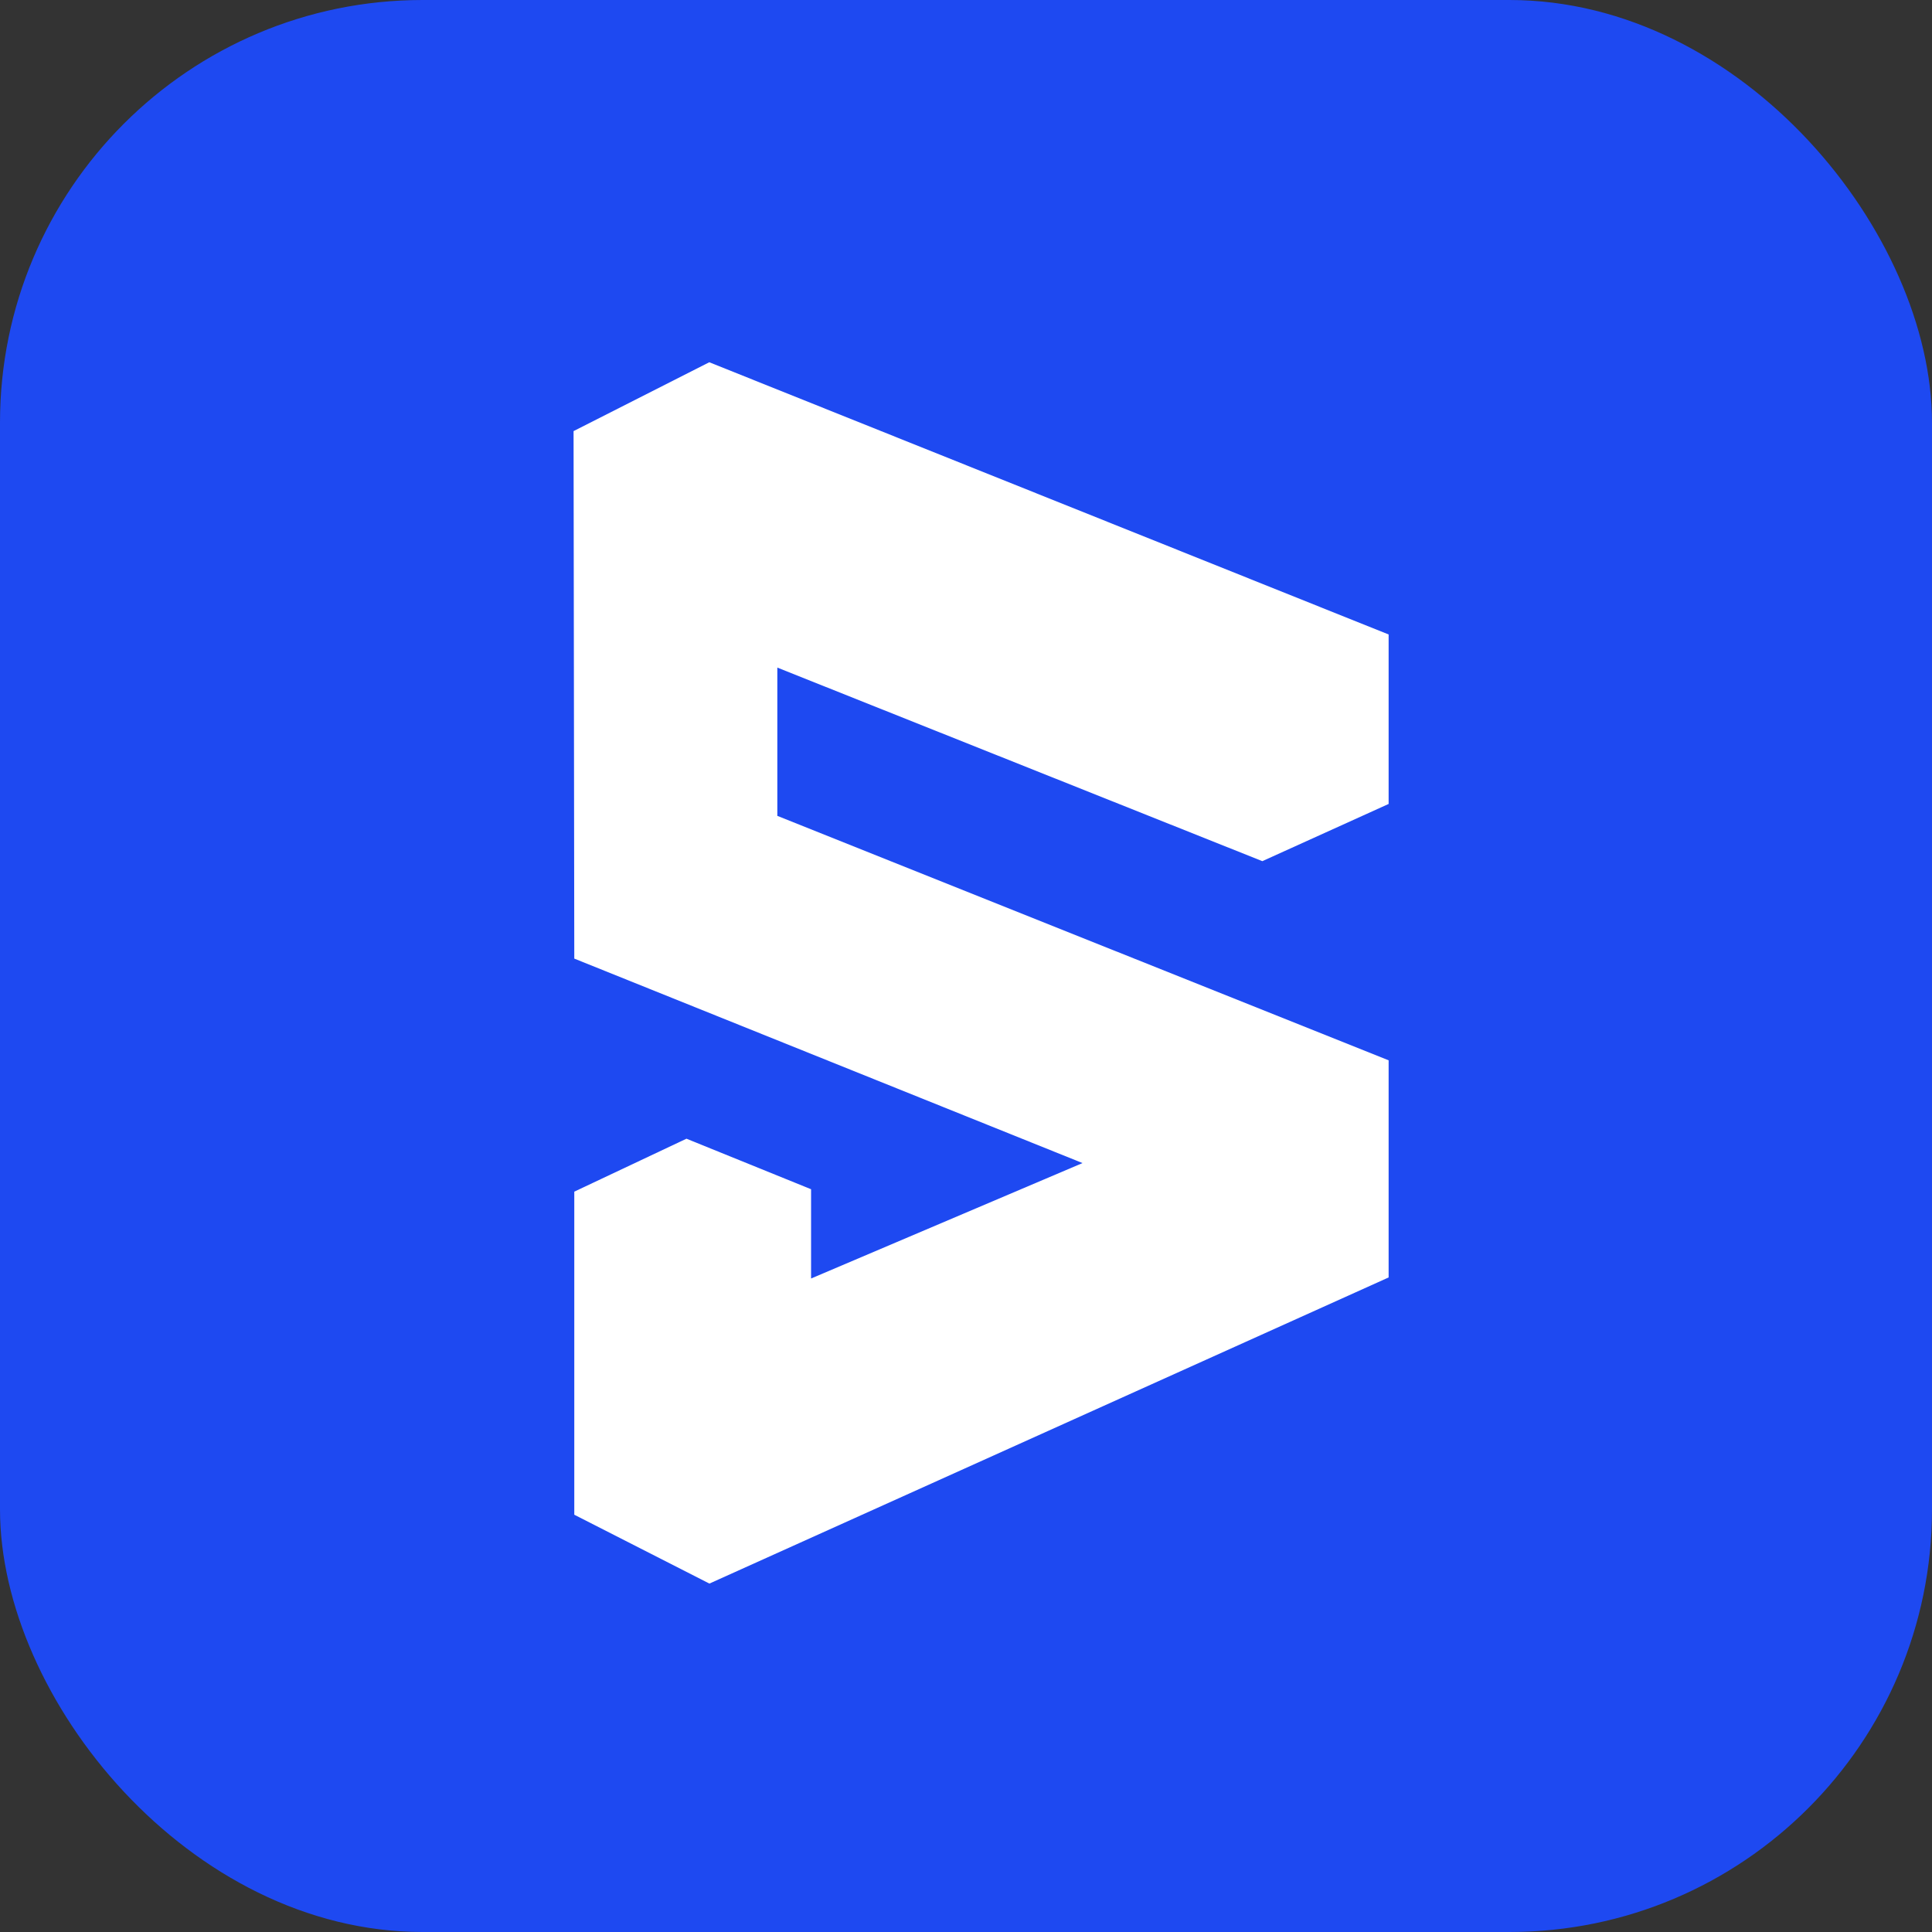
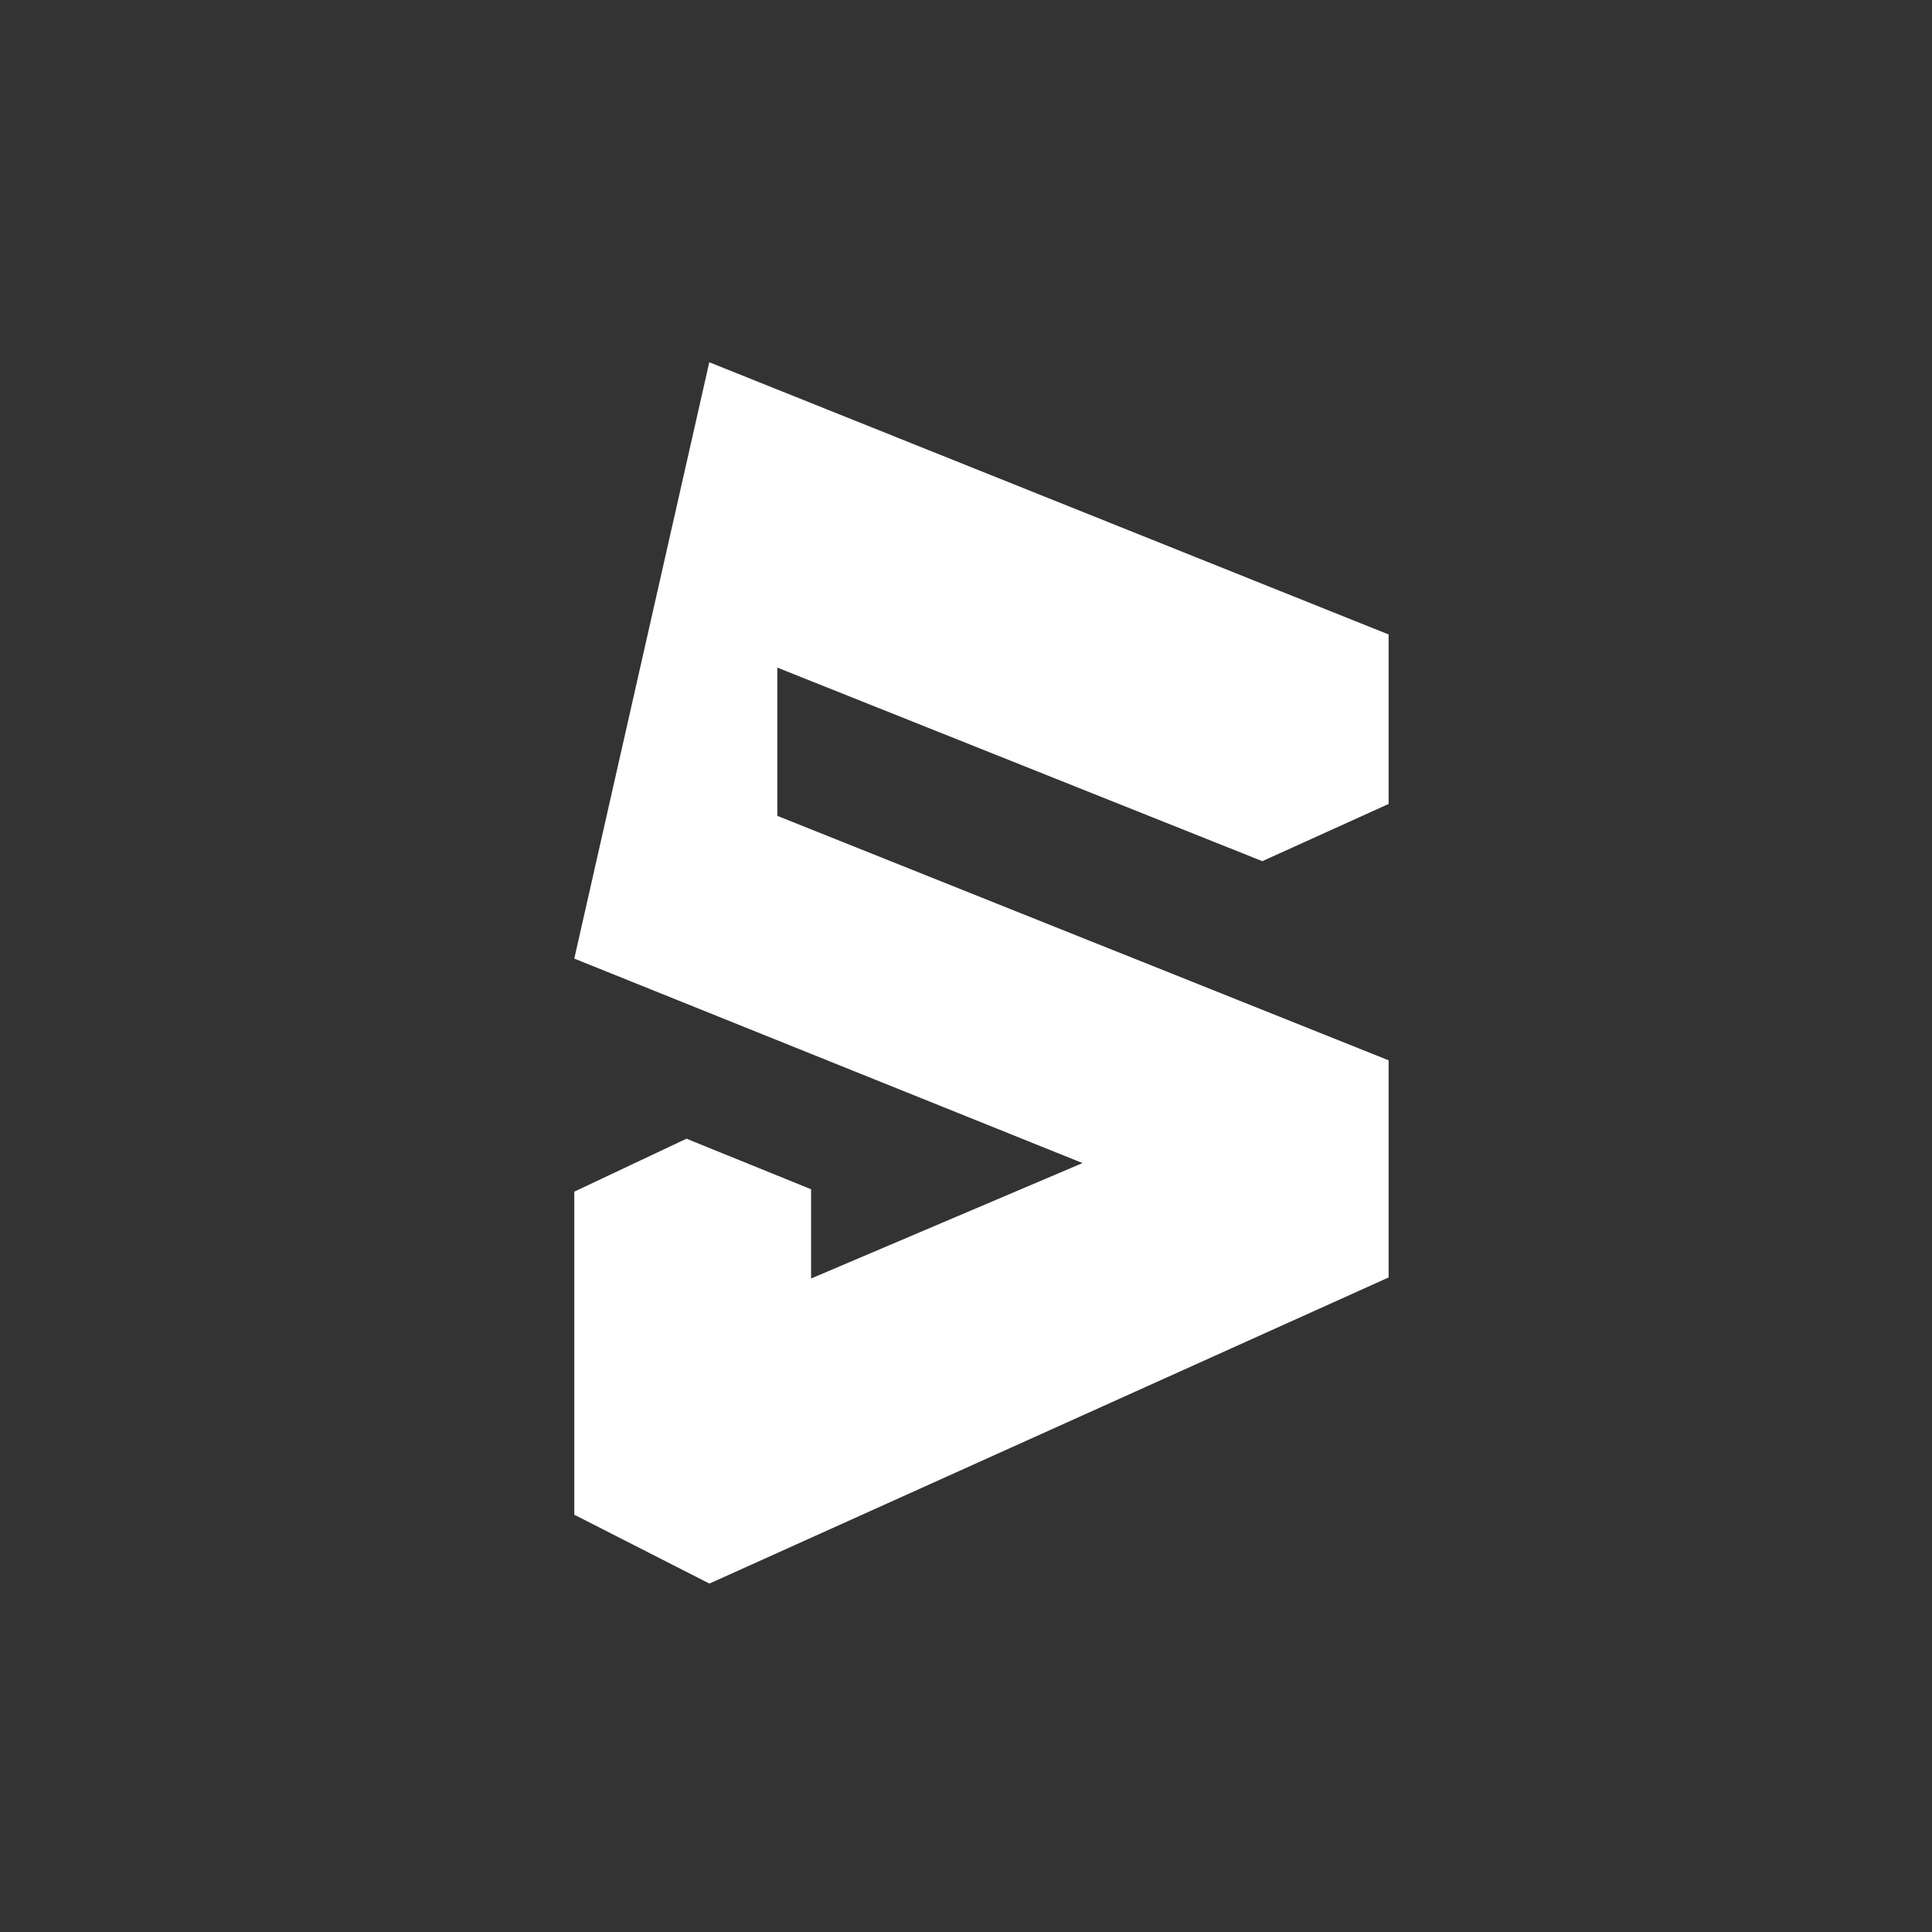
<svg xmlns="http://www.w3.org/2000/svg" width="64" height="64" viewBox="0 0 64 64" fill="none">
  <rect x="0" y="0" width="64" height="64" fill="#333333" stroke="none" />
-   <rect width="64" height="64" rx="14" fill="#1E49F1" />
-   <path d="M46 26.632V21.018L23.496 12L19 14.281L19.024 31.755L35.86 38.528L26.868 42.352V39.395L22.74 37.721L19.024 39.475V50.177L23.5 52.458L46 42.317V35.124L25.75 27.027V22.115L41.816 28.527L46 26.632Z" fill="white" />
+   <path d="M46 26.632V21.018L23.496 12L19.024 31.755L35.86 38.528L26.868 42.352V39.395L22.74 37.721L19.024 39.475V50.177L23.5 52.458L46 42.317V35.124L25.75 27.027V22.115L41.816 28.527L46 26.632Z" fill="white" />
</svg>